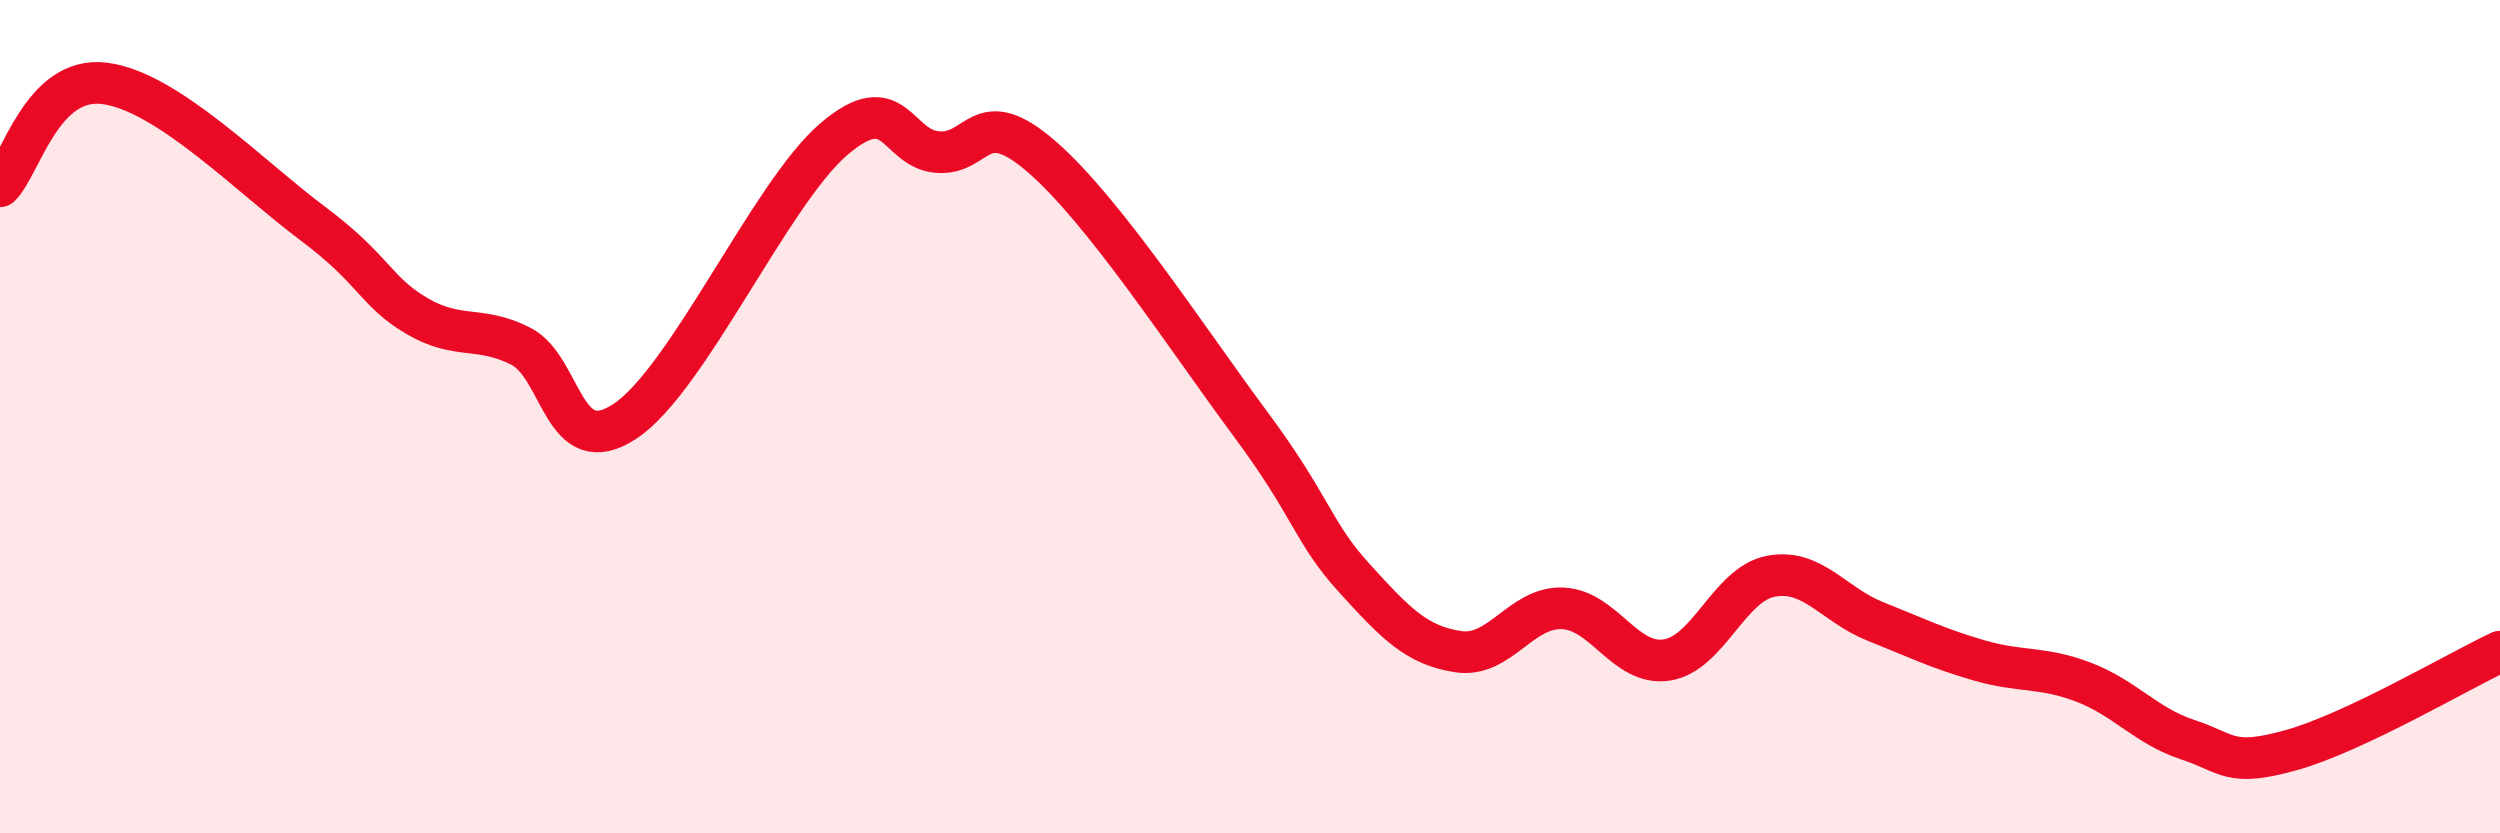
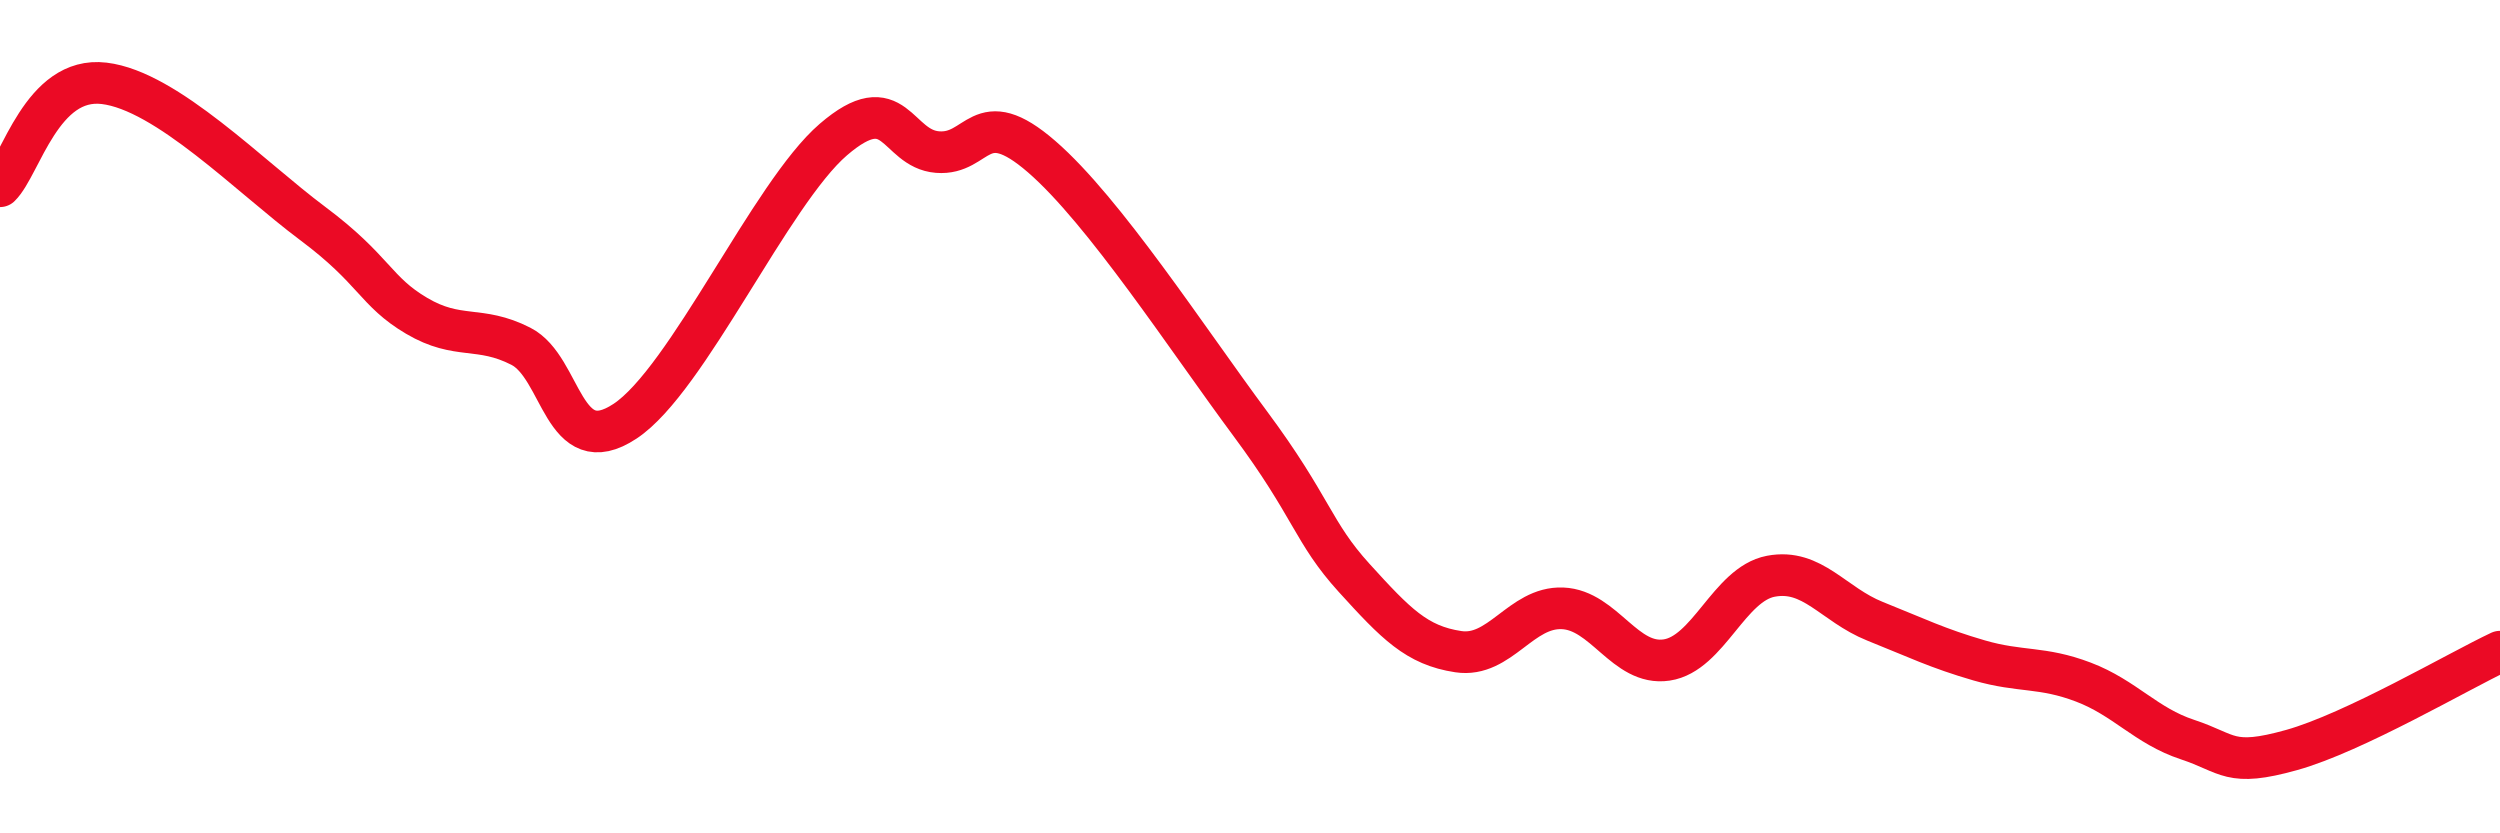
<svg xmlns="http://www.w3.org/2000/svg" width="60" height="20" viewBox="0 0 60 20">
-   <path d="M 0,4.47 C 0.5,3.98 1,1.82 2.5,2 C 4,2.18 6,4.24 7.5,5.36 C 9,6.48 9,6.99 10,7.58 C 11,8.17 11.5,7.8 12.5,8.31 C 13.5,8.82 13.5,11.1 15,10.11 C 16.5,9.12 18.5,4.64 20,3.35 C 21.5,2.06 21.5,3.57 22.5,3.65 C 23.5,3.73 23.5,2.46 25,3.76 C 26.5,5.06 28.5,8.14 30,10.16 C 31.5,12.18 31.5,12.77 32.5,13.87 C 33.5,14.97 34,15.49 35,15.64 C 36,15.79 36.5,14.56 37.5,14.6 C 38.5,14.64 39,15.99 40,15.84 C 41,15.69 41.5,14.02 42.5,13.83 C 43.5,13.64 44,14.51 45,14.91 C 46,15.31 46.5,15.56 47.5,15.85 C 48.5,16.14 49,15.99 50,16.37 C 51,16.75 51.5,17.42 52.5,17.75 C 53.5,18.08 53.5,18.42 55,18 C 56.5,17.58 59,16.11 60,15.64L60 20L0 20Z" fill="#EB0A25" opacity="0.1" stroke-linecap="round" stroke-linejoin="round" />
  <path d="M 0,4.47 C 0.5,3.98 1,1.82 2.5,2 C 4,2.18 6,4.24 7.5,5.36 C 9,6.48 9,6.99 10,7.58 C 11,8.17 11.5,7.8 12.5,8.31 C 13.5,8.82 13.5,11.1 15,10.11 C 16.5,9.12 18.5,4.64 20,3.35 C 21.5,2.06 21.5,3.57 22.5,3.65 C 23.5,3.73 23.5,2.46 25,3.76 C 26.5,5.06 28.5,8.14 30,10.16 C 31.5,12.18 31.5,12.77 32.5,13.87 C 33.5,14.97 34,15.49 35,15.64 C 36,15.79 36.5,14.56 37.5,14.6 C 38.5,14.64 39,15.99 40,15.84 C 41,15.69 41.5,14.02 42.5,13.83 C 43.5,13.64 44,14.51 45,14.91 C 46,15.31 46.5,15.56 47.5,15.85 C 48.5,16.14 49,15.99 50,16.37 C 51,16.75 51.5,17.42 52.5,17.75 C 53.5,18.08 53.5,18.42 55,18 C 56.5,17.58 59,16.11 60,15.64" stroke="#EB0A25" stroke-width="1" fill="none" stroke-linecap="round" stroke-linejoin="round" />
</svg>